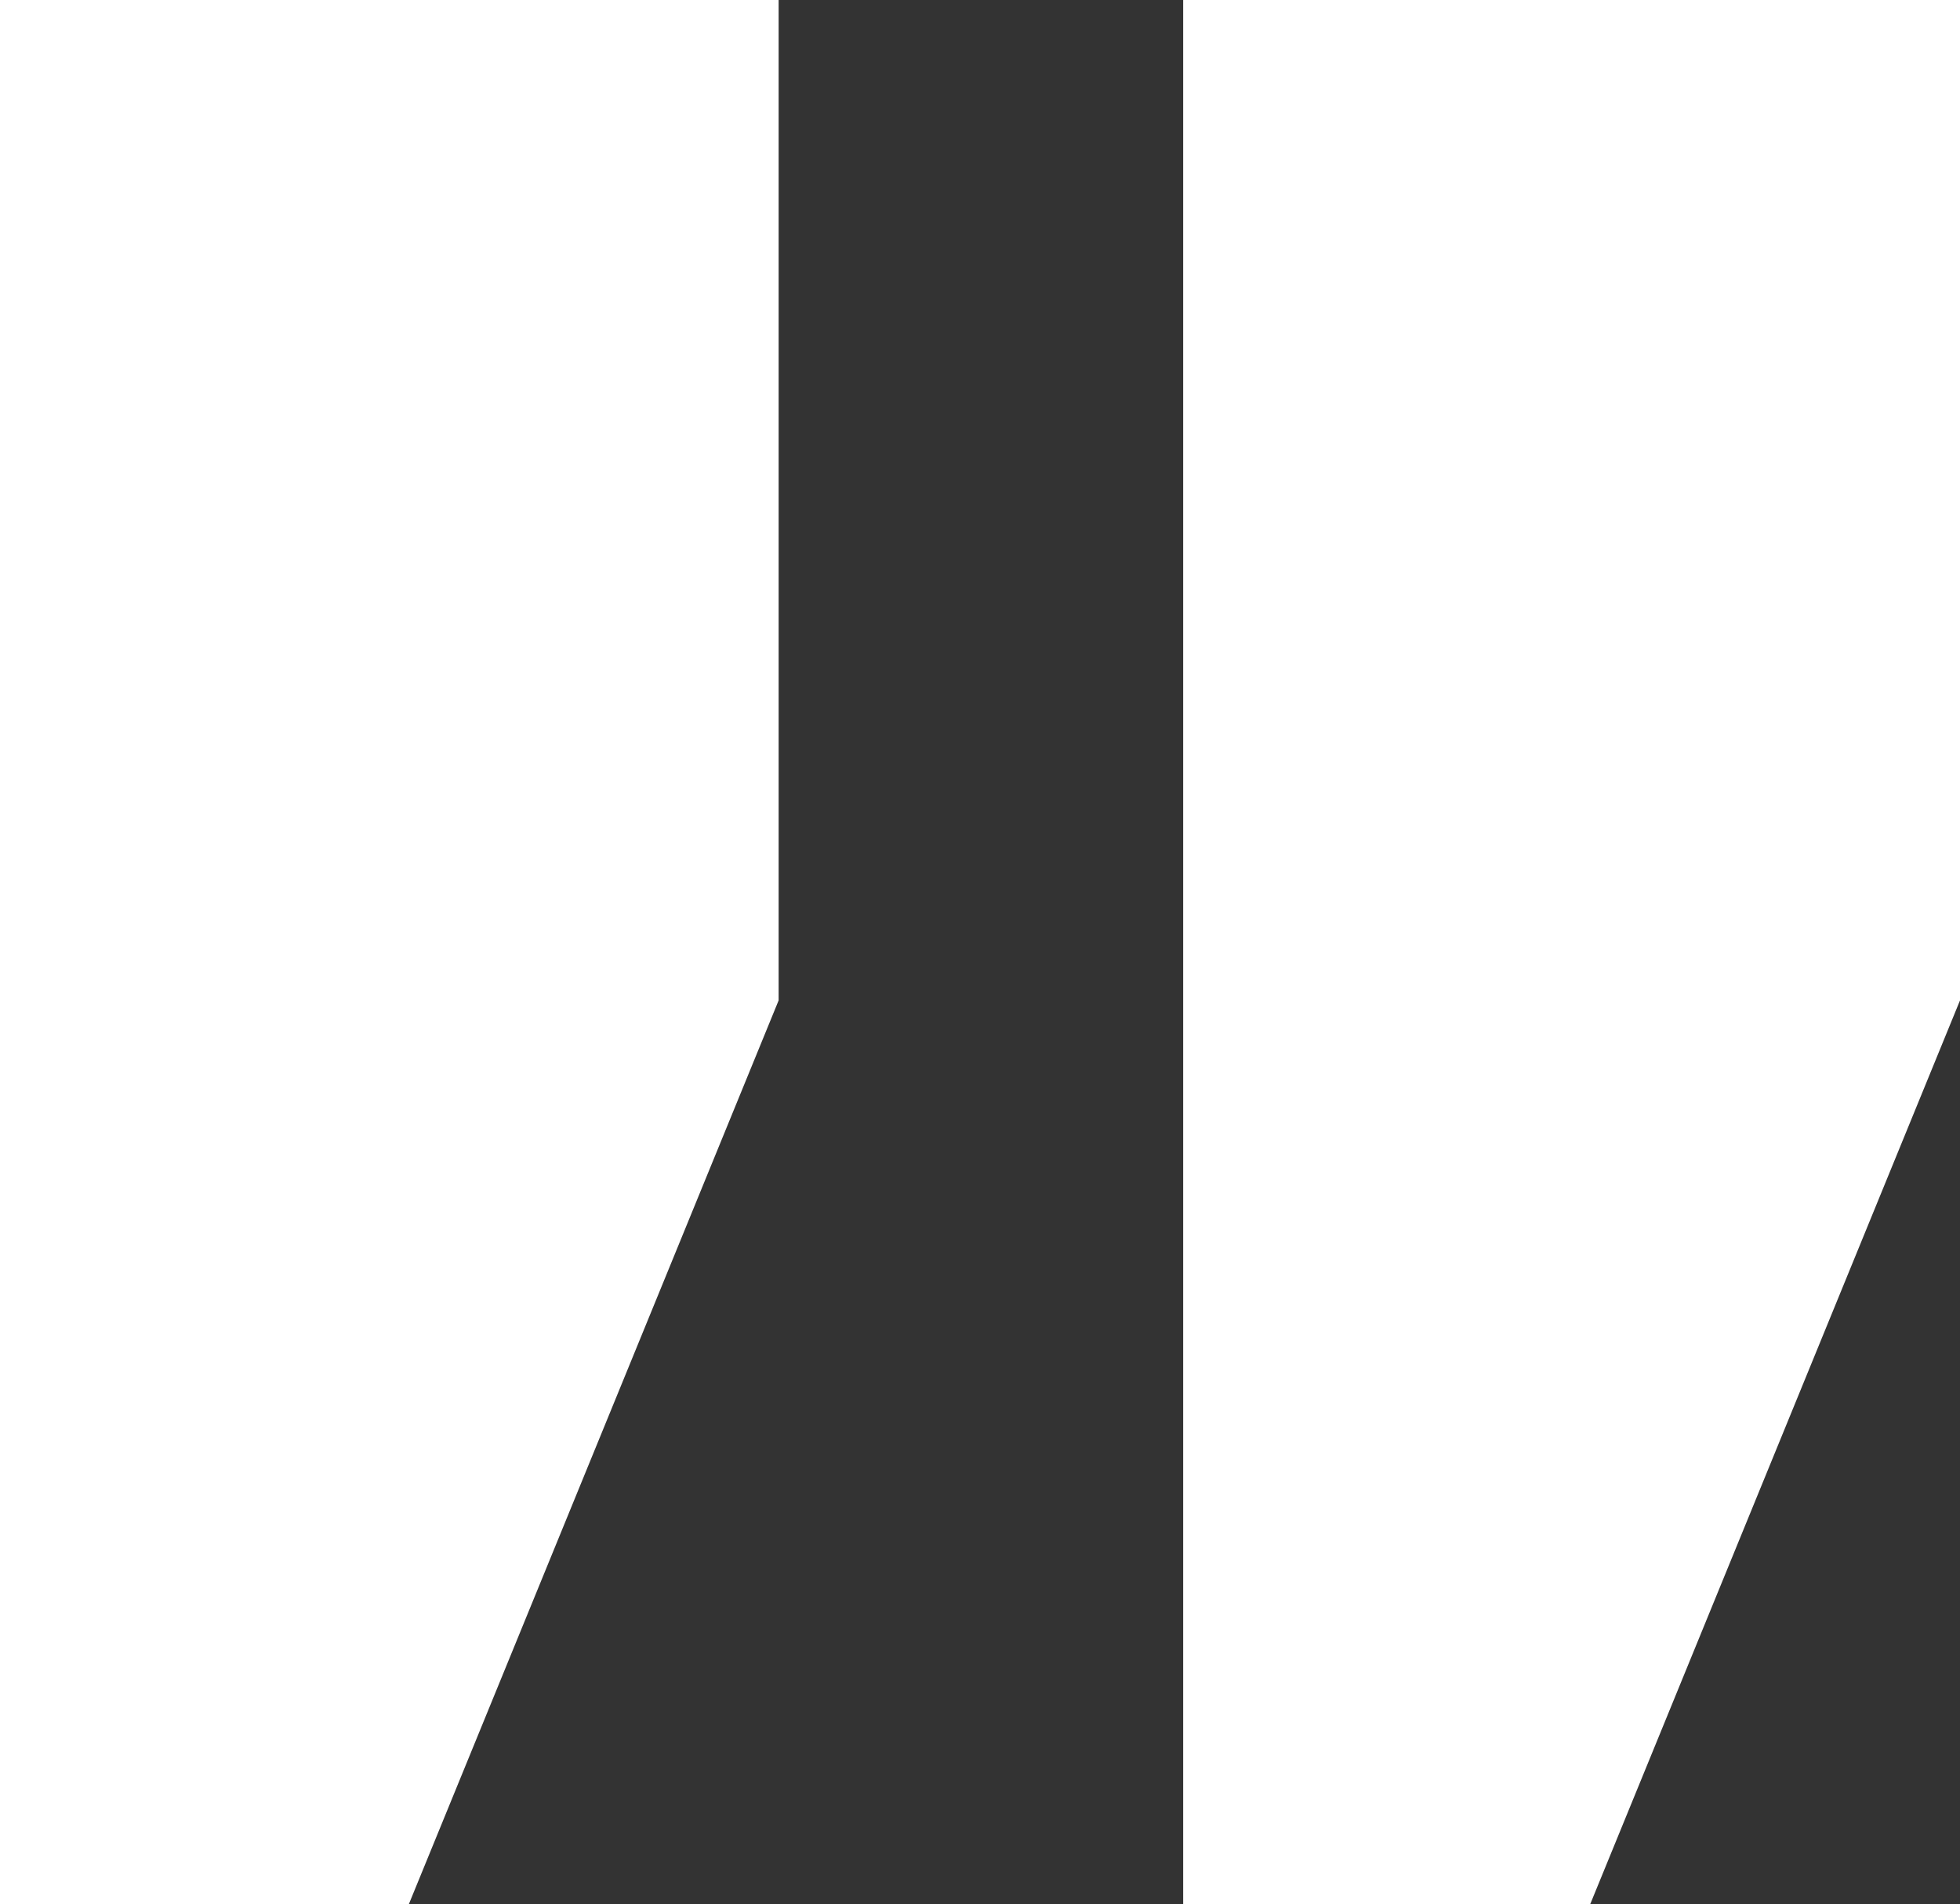
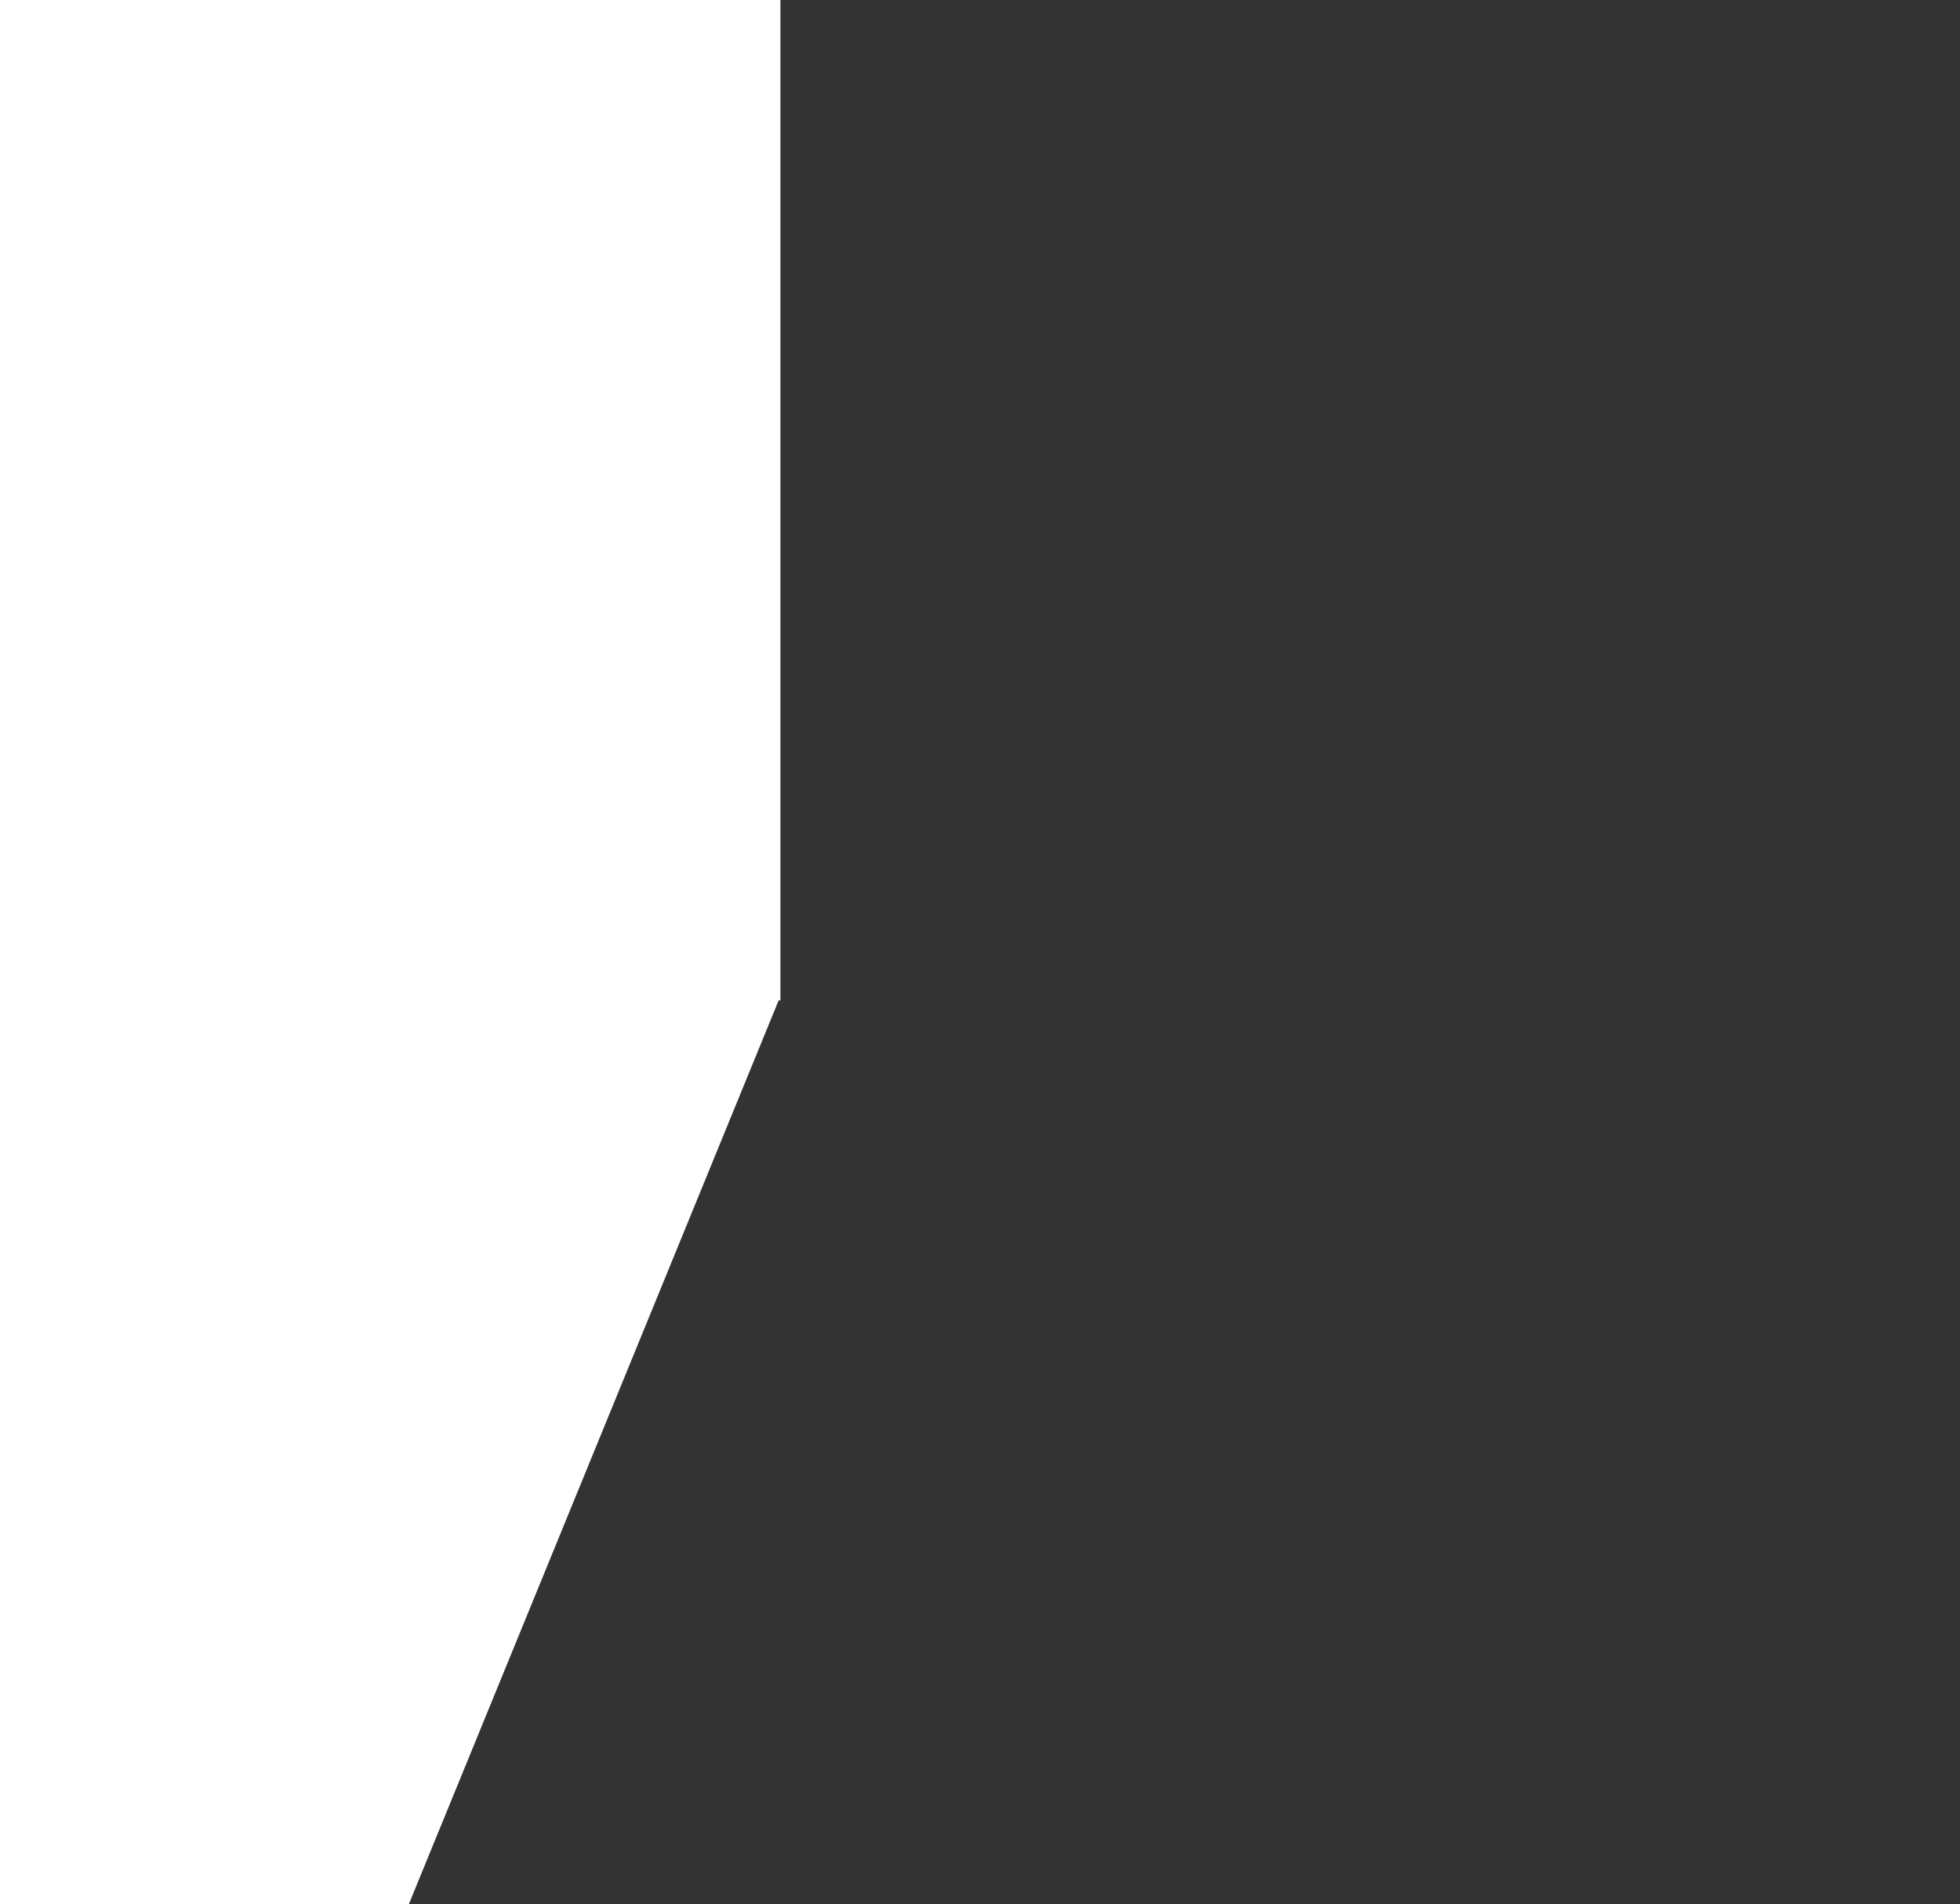
<svg xmlns="http://www.w3.org/2000/svg" viewBox="0 0 109.5 106.4" version="1.1" id="Layer_1">
  <rect x="0" y="0" width="109.5" height="106.4" fill="#333333" stroke="none" />
  <defs>
    <style>
      .st0 {
        fill: #fff;
      }
    </style>
  </defs>
-   <path d="M43.5,55.9l-20.7,50.6H0V0h43.5v55.9ZM109.5,55.9l-20.7,50.6h-22.7V0h43.5v55.9Z" class="st0" />
+   <path d="M43.5,55.9l-20.7,50.6H0V0h43.5v55.9Zl-20.7,50.6h-22.7V0h43.5v55.9Z" class="st0" />
</svg>